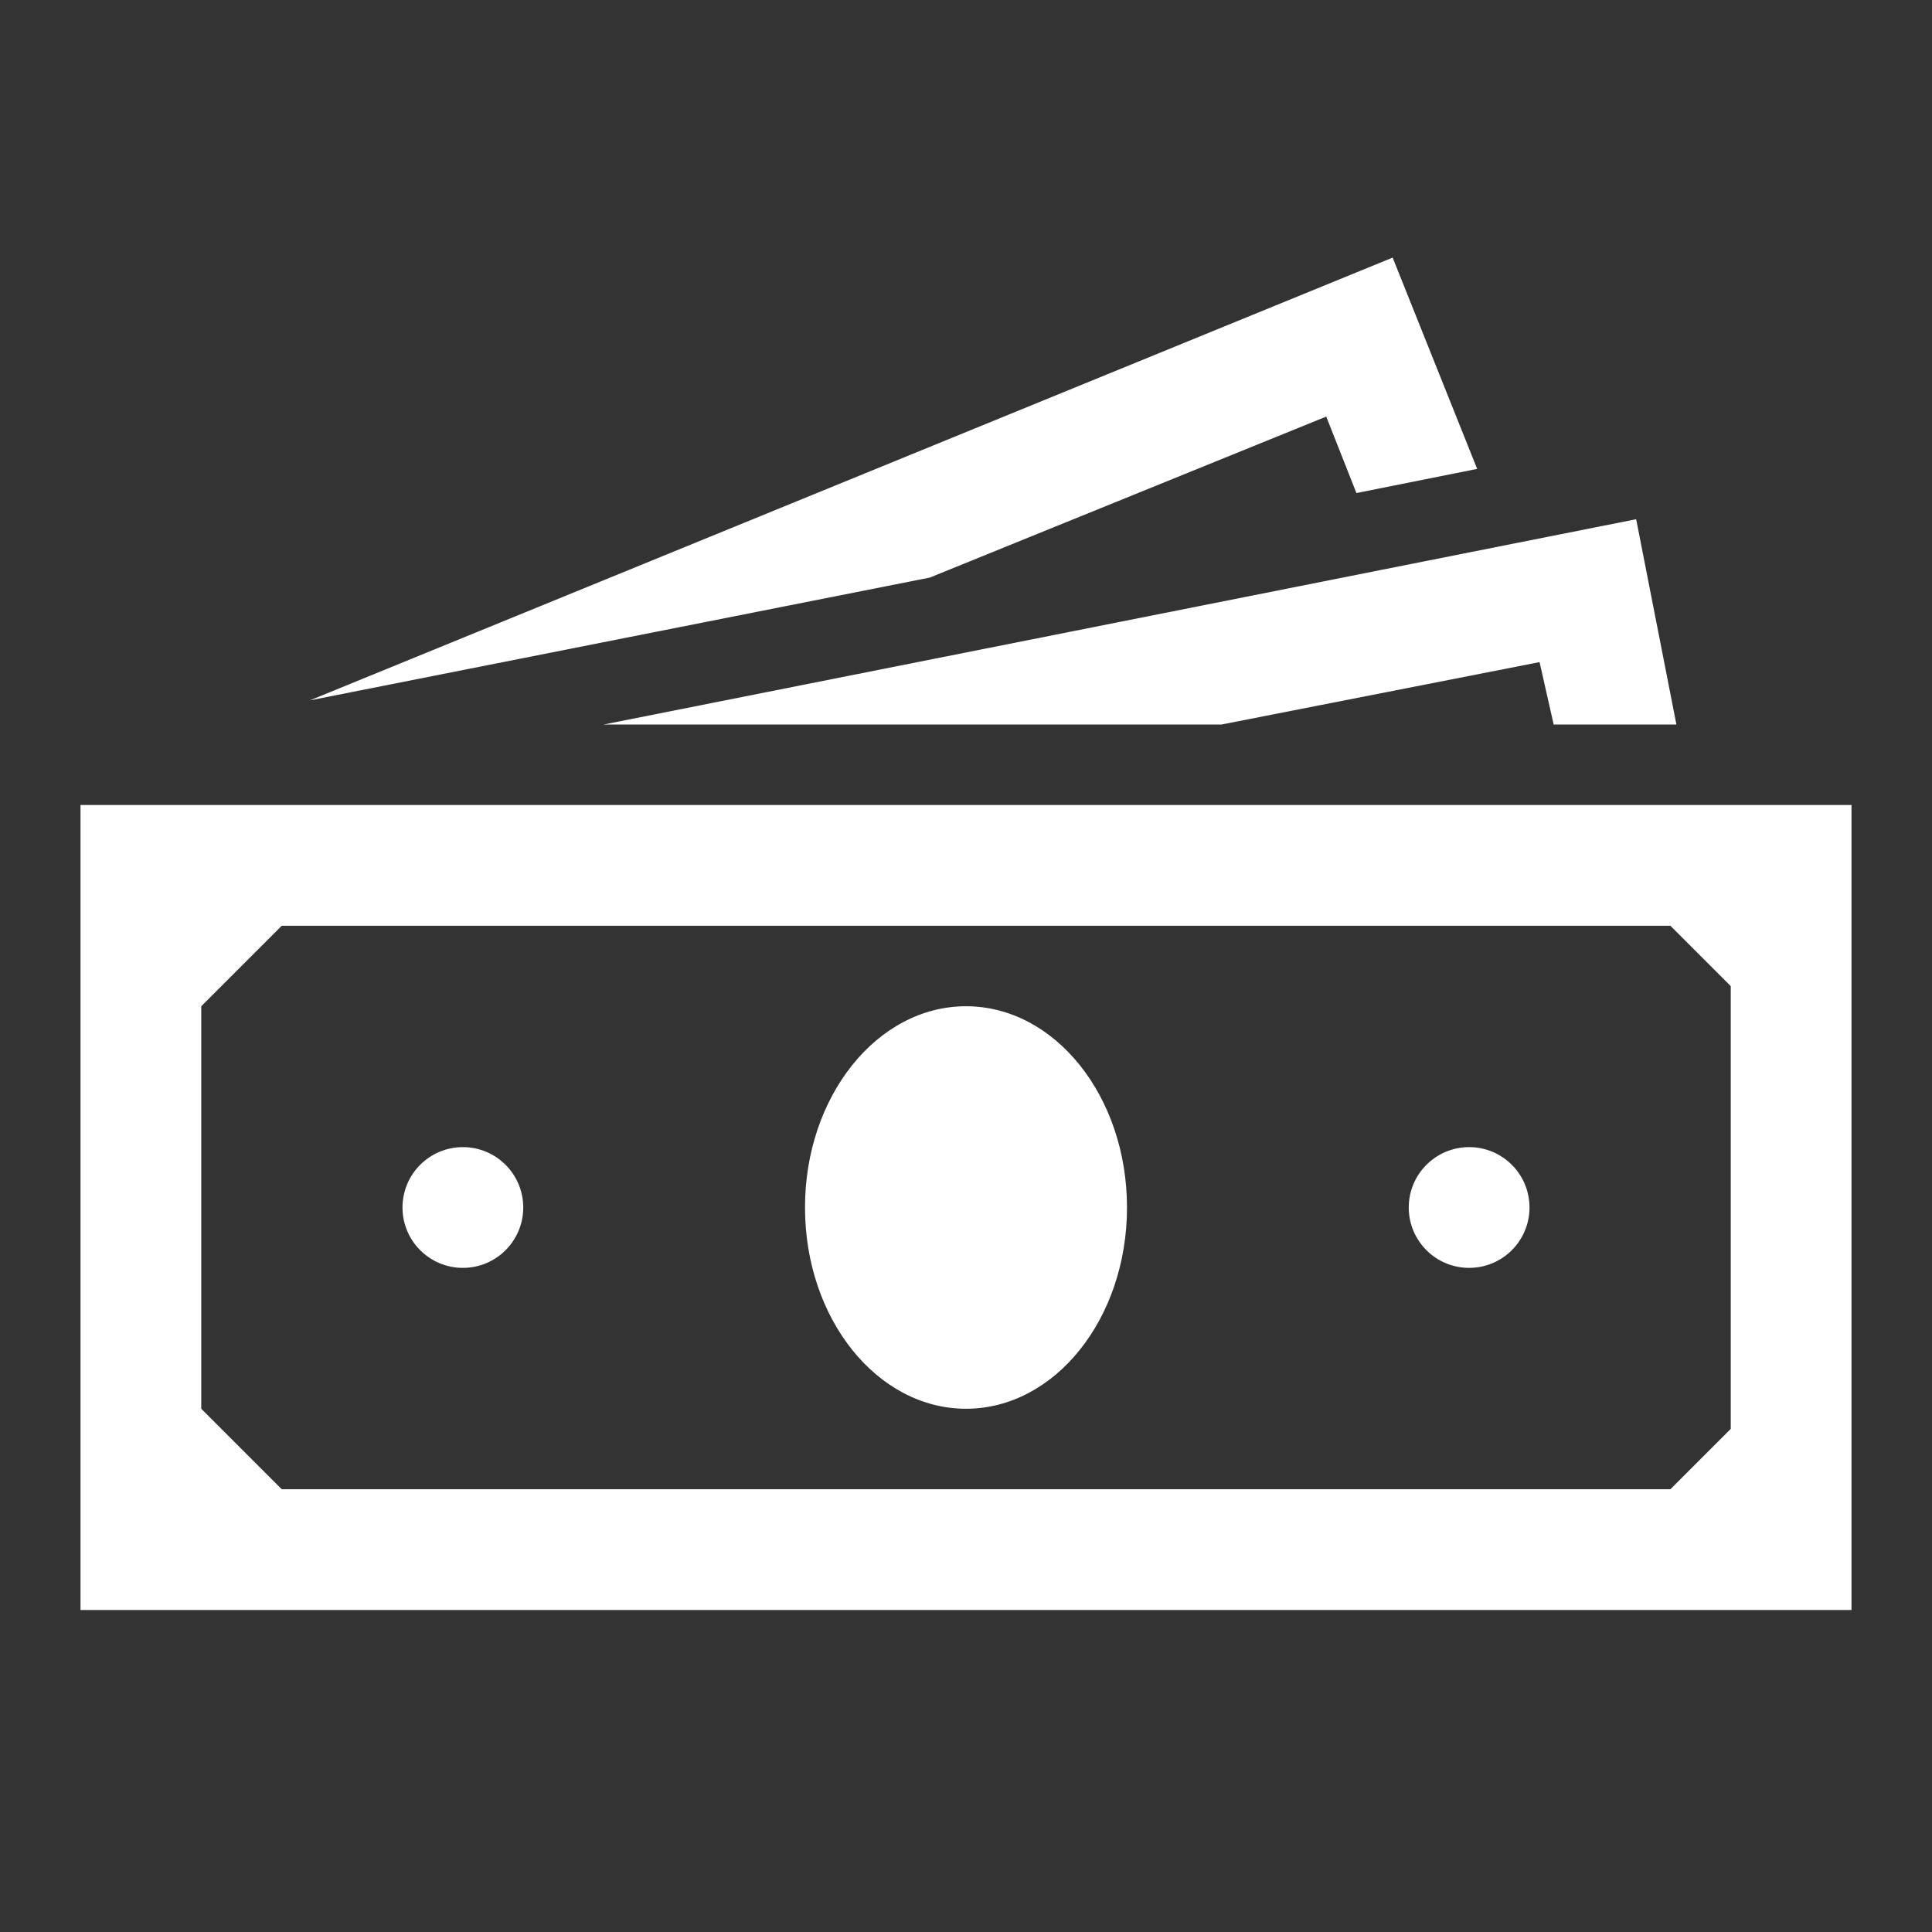
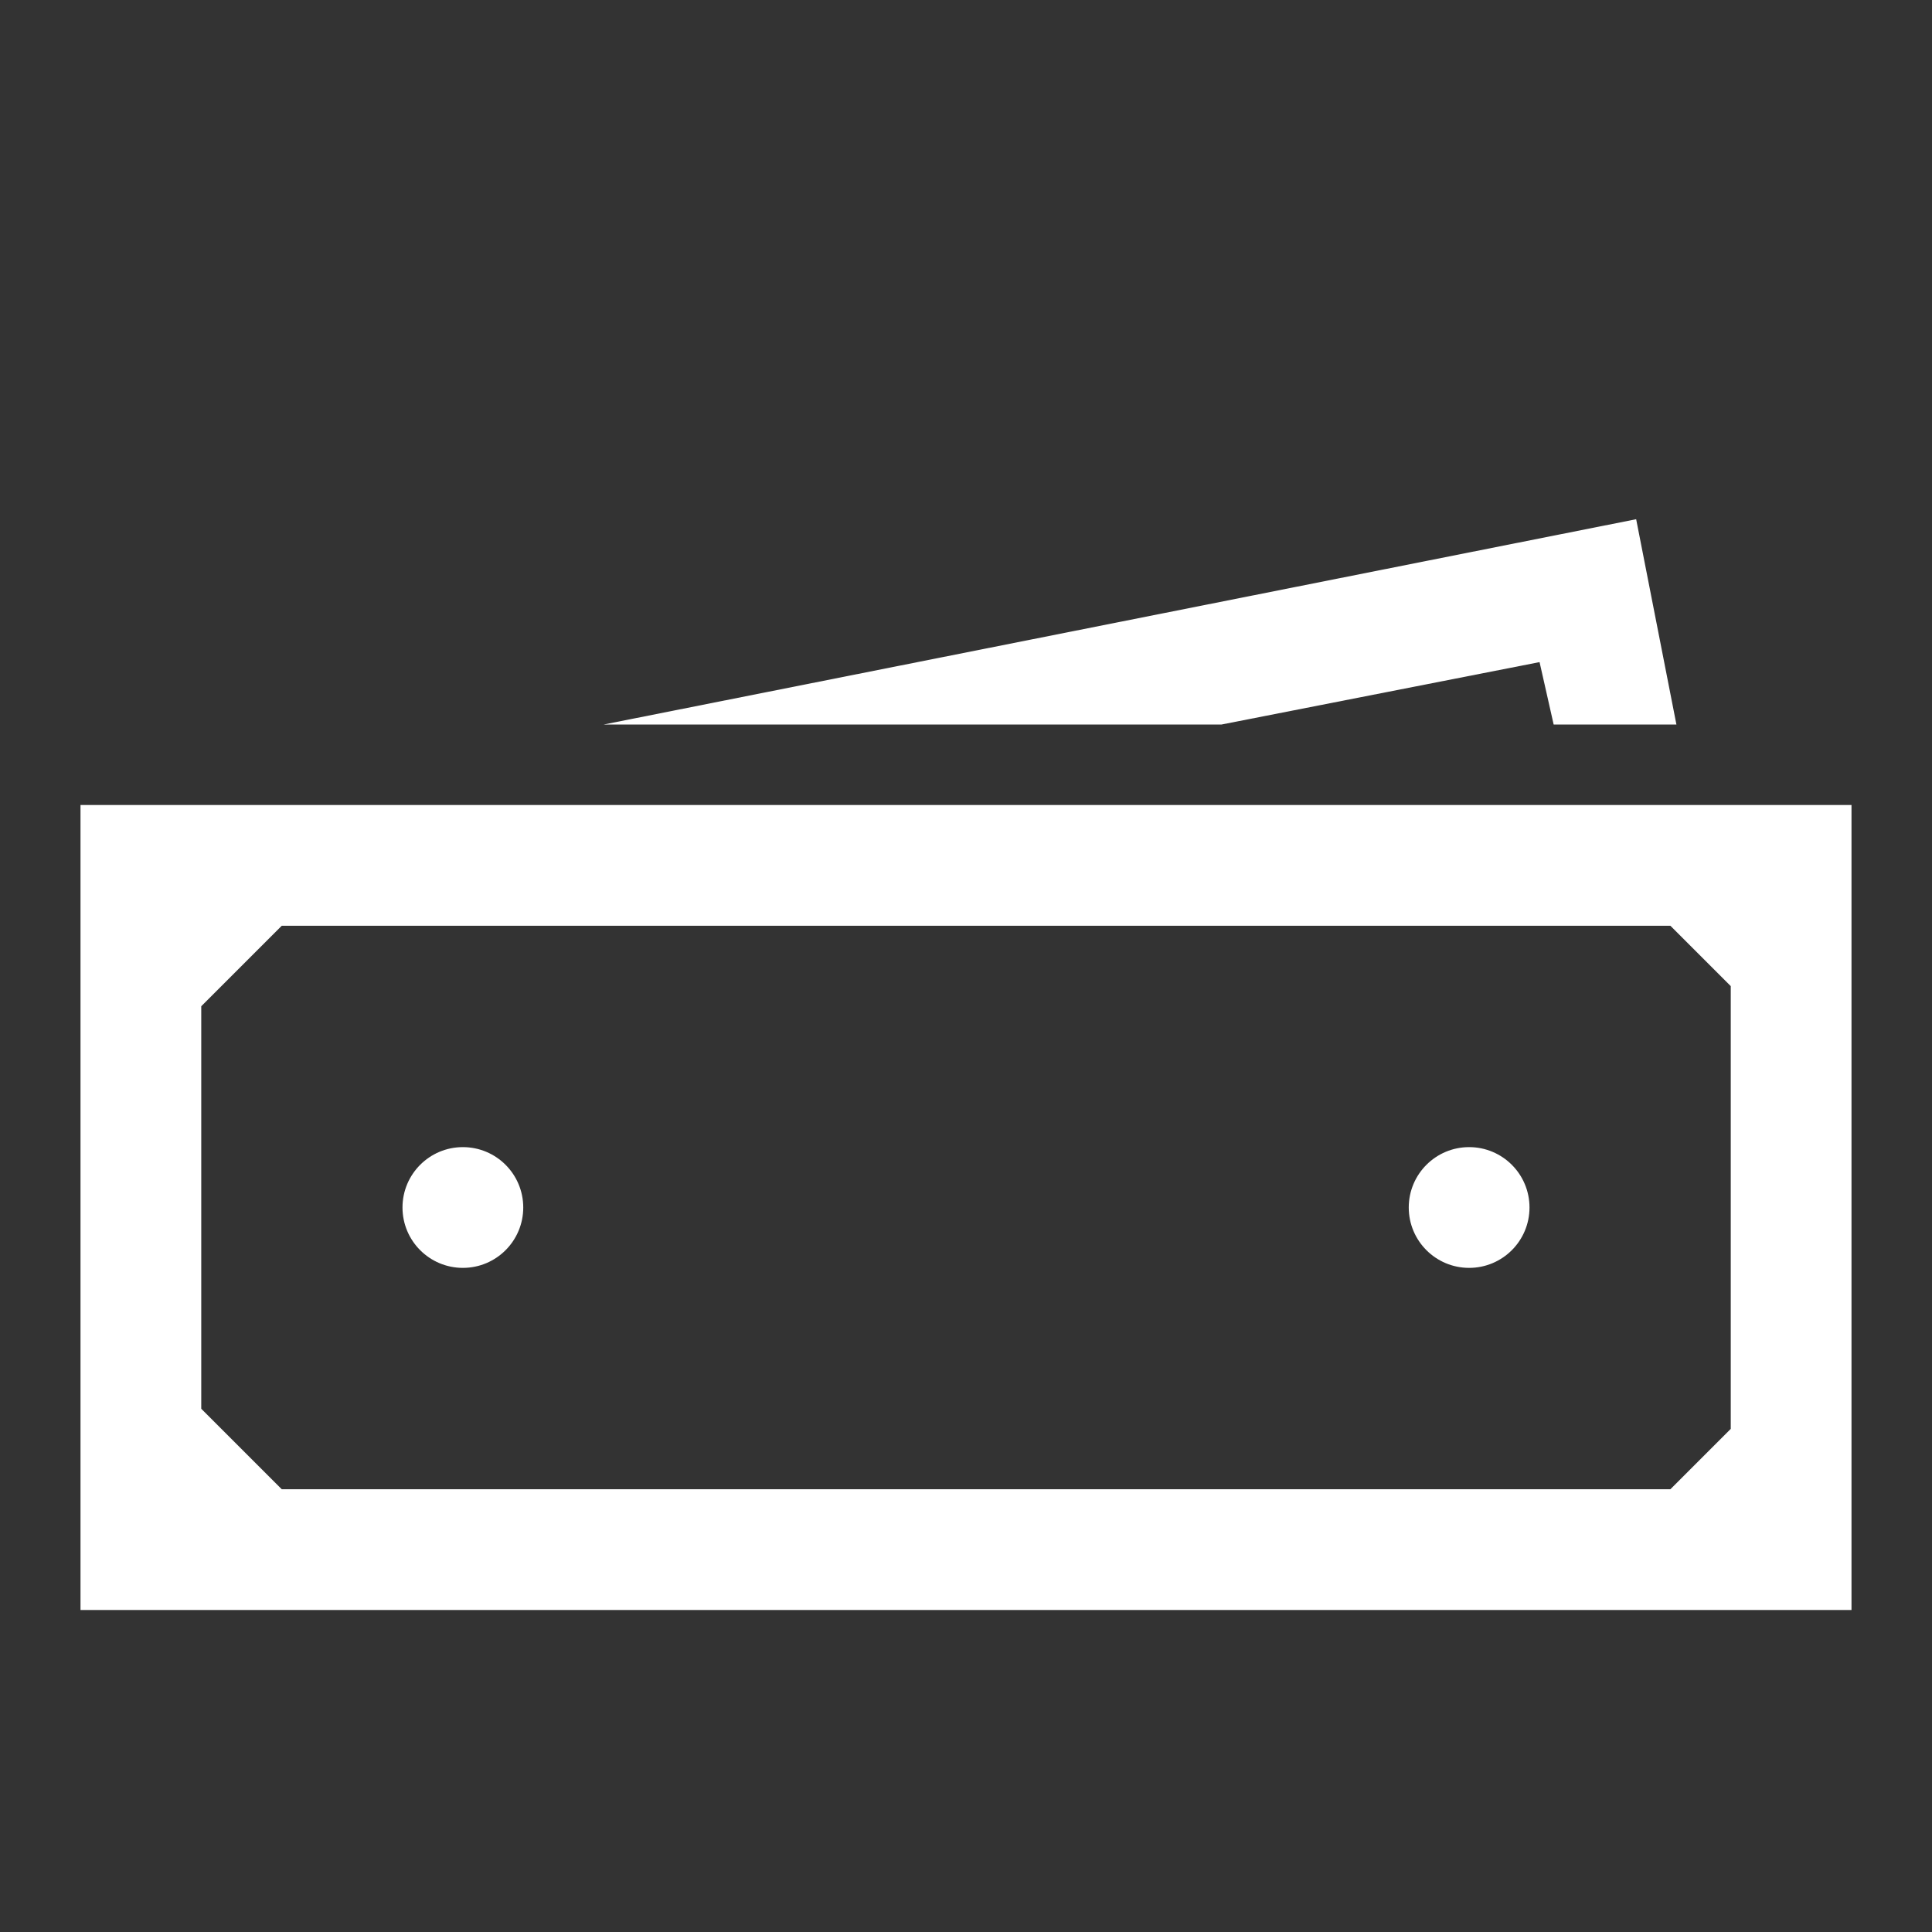
<svg xmlns="http://www.w3.org/2000/svg" width="96" height="96" xml:space="preserve" overflow="hidden">
  <rect width="100%" height="100%" fill="#333333" stroke="none" />
  <g>
    <path d="M86 71 83 74 14 74 10 70 10 50 14 46 83 46 86 49 86 71ZM4 40 4 80 92 80 92 40 4 40Z" fill="#FFFFFF" />
-     <path d="M56 60C56 65.523 52.418 70 48 70 43.582 70 40 65.523 40 60 40 54.477 43.582 50 48 50 52.418 50 56 54.477 56 60Z" fill="#FFFFFF" />
    <path d="M26 60C26 61.657 24.657 63 23 63 21.343 63 20 61.657 20 60 20 58.343 21.343 57 23 57 24.657 57 26 58.343 26 60Z" fill="#FFFFFF" />
    <path d="M76 60C76 61.657 74.657 63 73 63 71.343 63 70 61.657 70 60 70 58.343 71.343 57 73 57 74.657 57 76 58.343 76 60Z" fill="#FFFFFF" />
-     <path d="M65.9 20.7 67.4 24.5 73.4 23.3 69.2 12.8 15.4 34.8 46.2 28.7Z" fill="#FFFFFF" />
    <path d="M60.7 36 76.5 32.9 77.2 36 83.3 36 81.3 25.8 30 36Z" fill="#FFFFFF" />
  </g>
</svg>